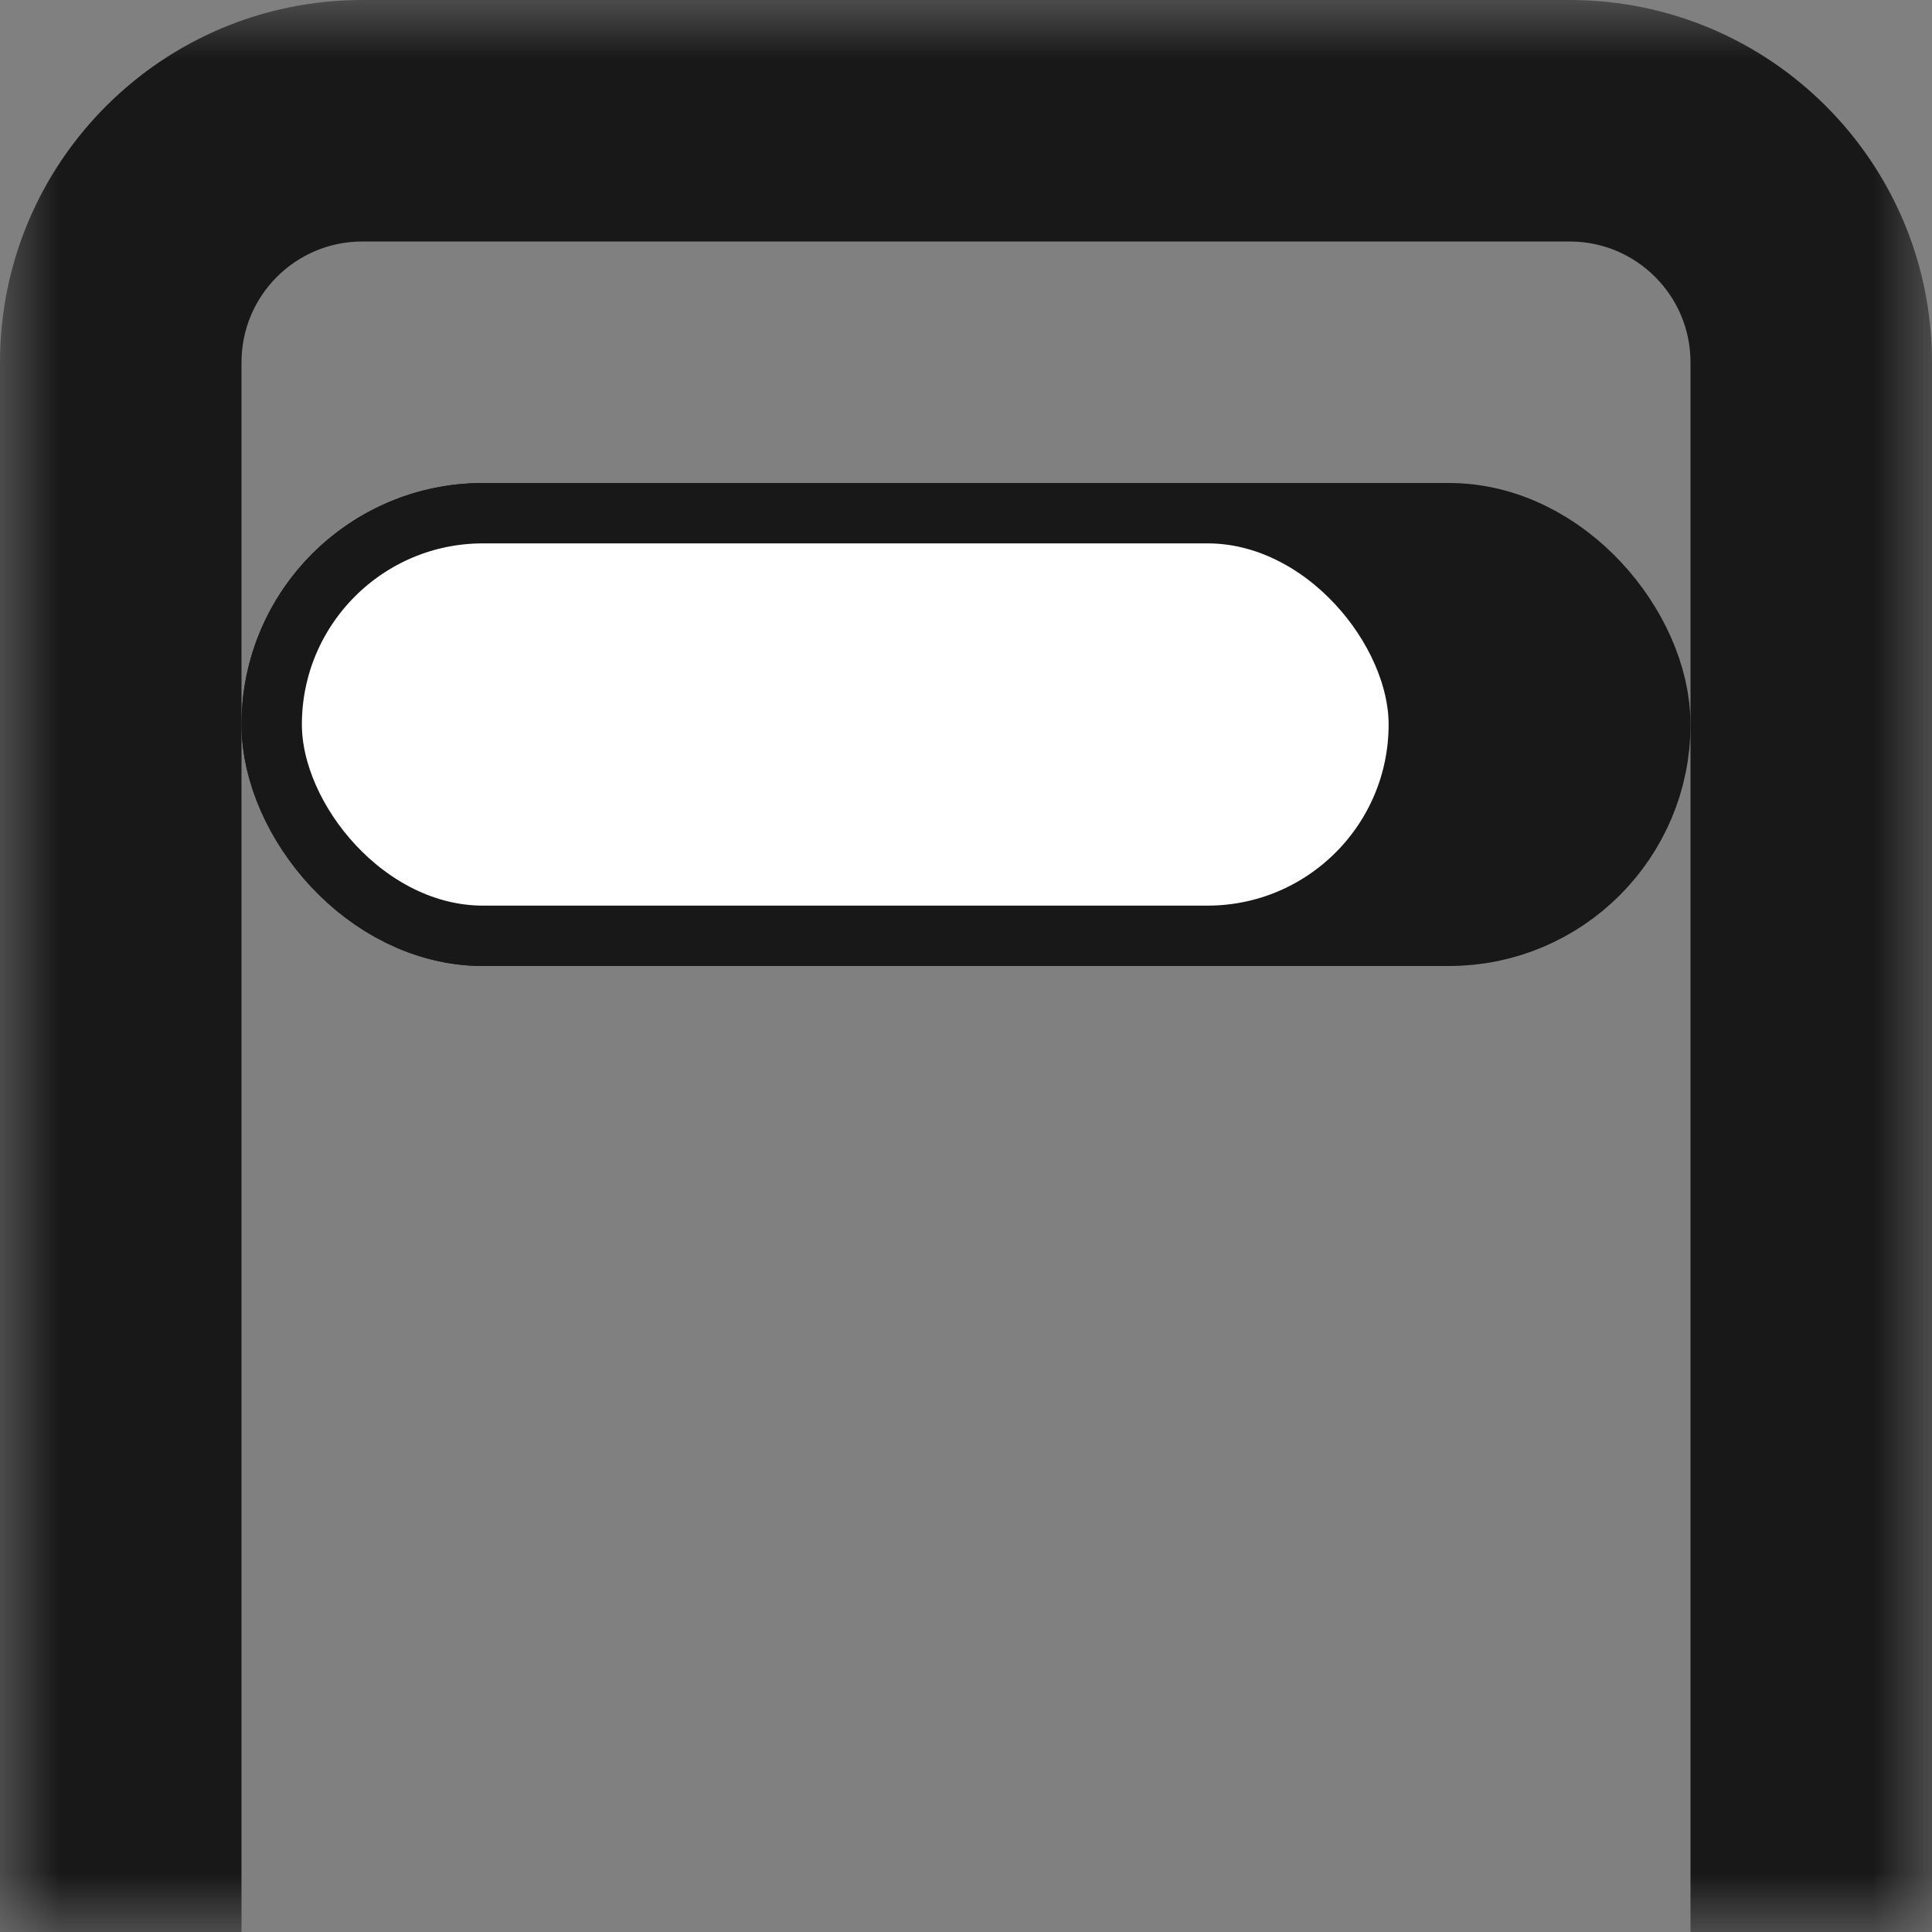
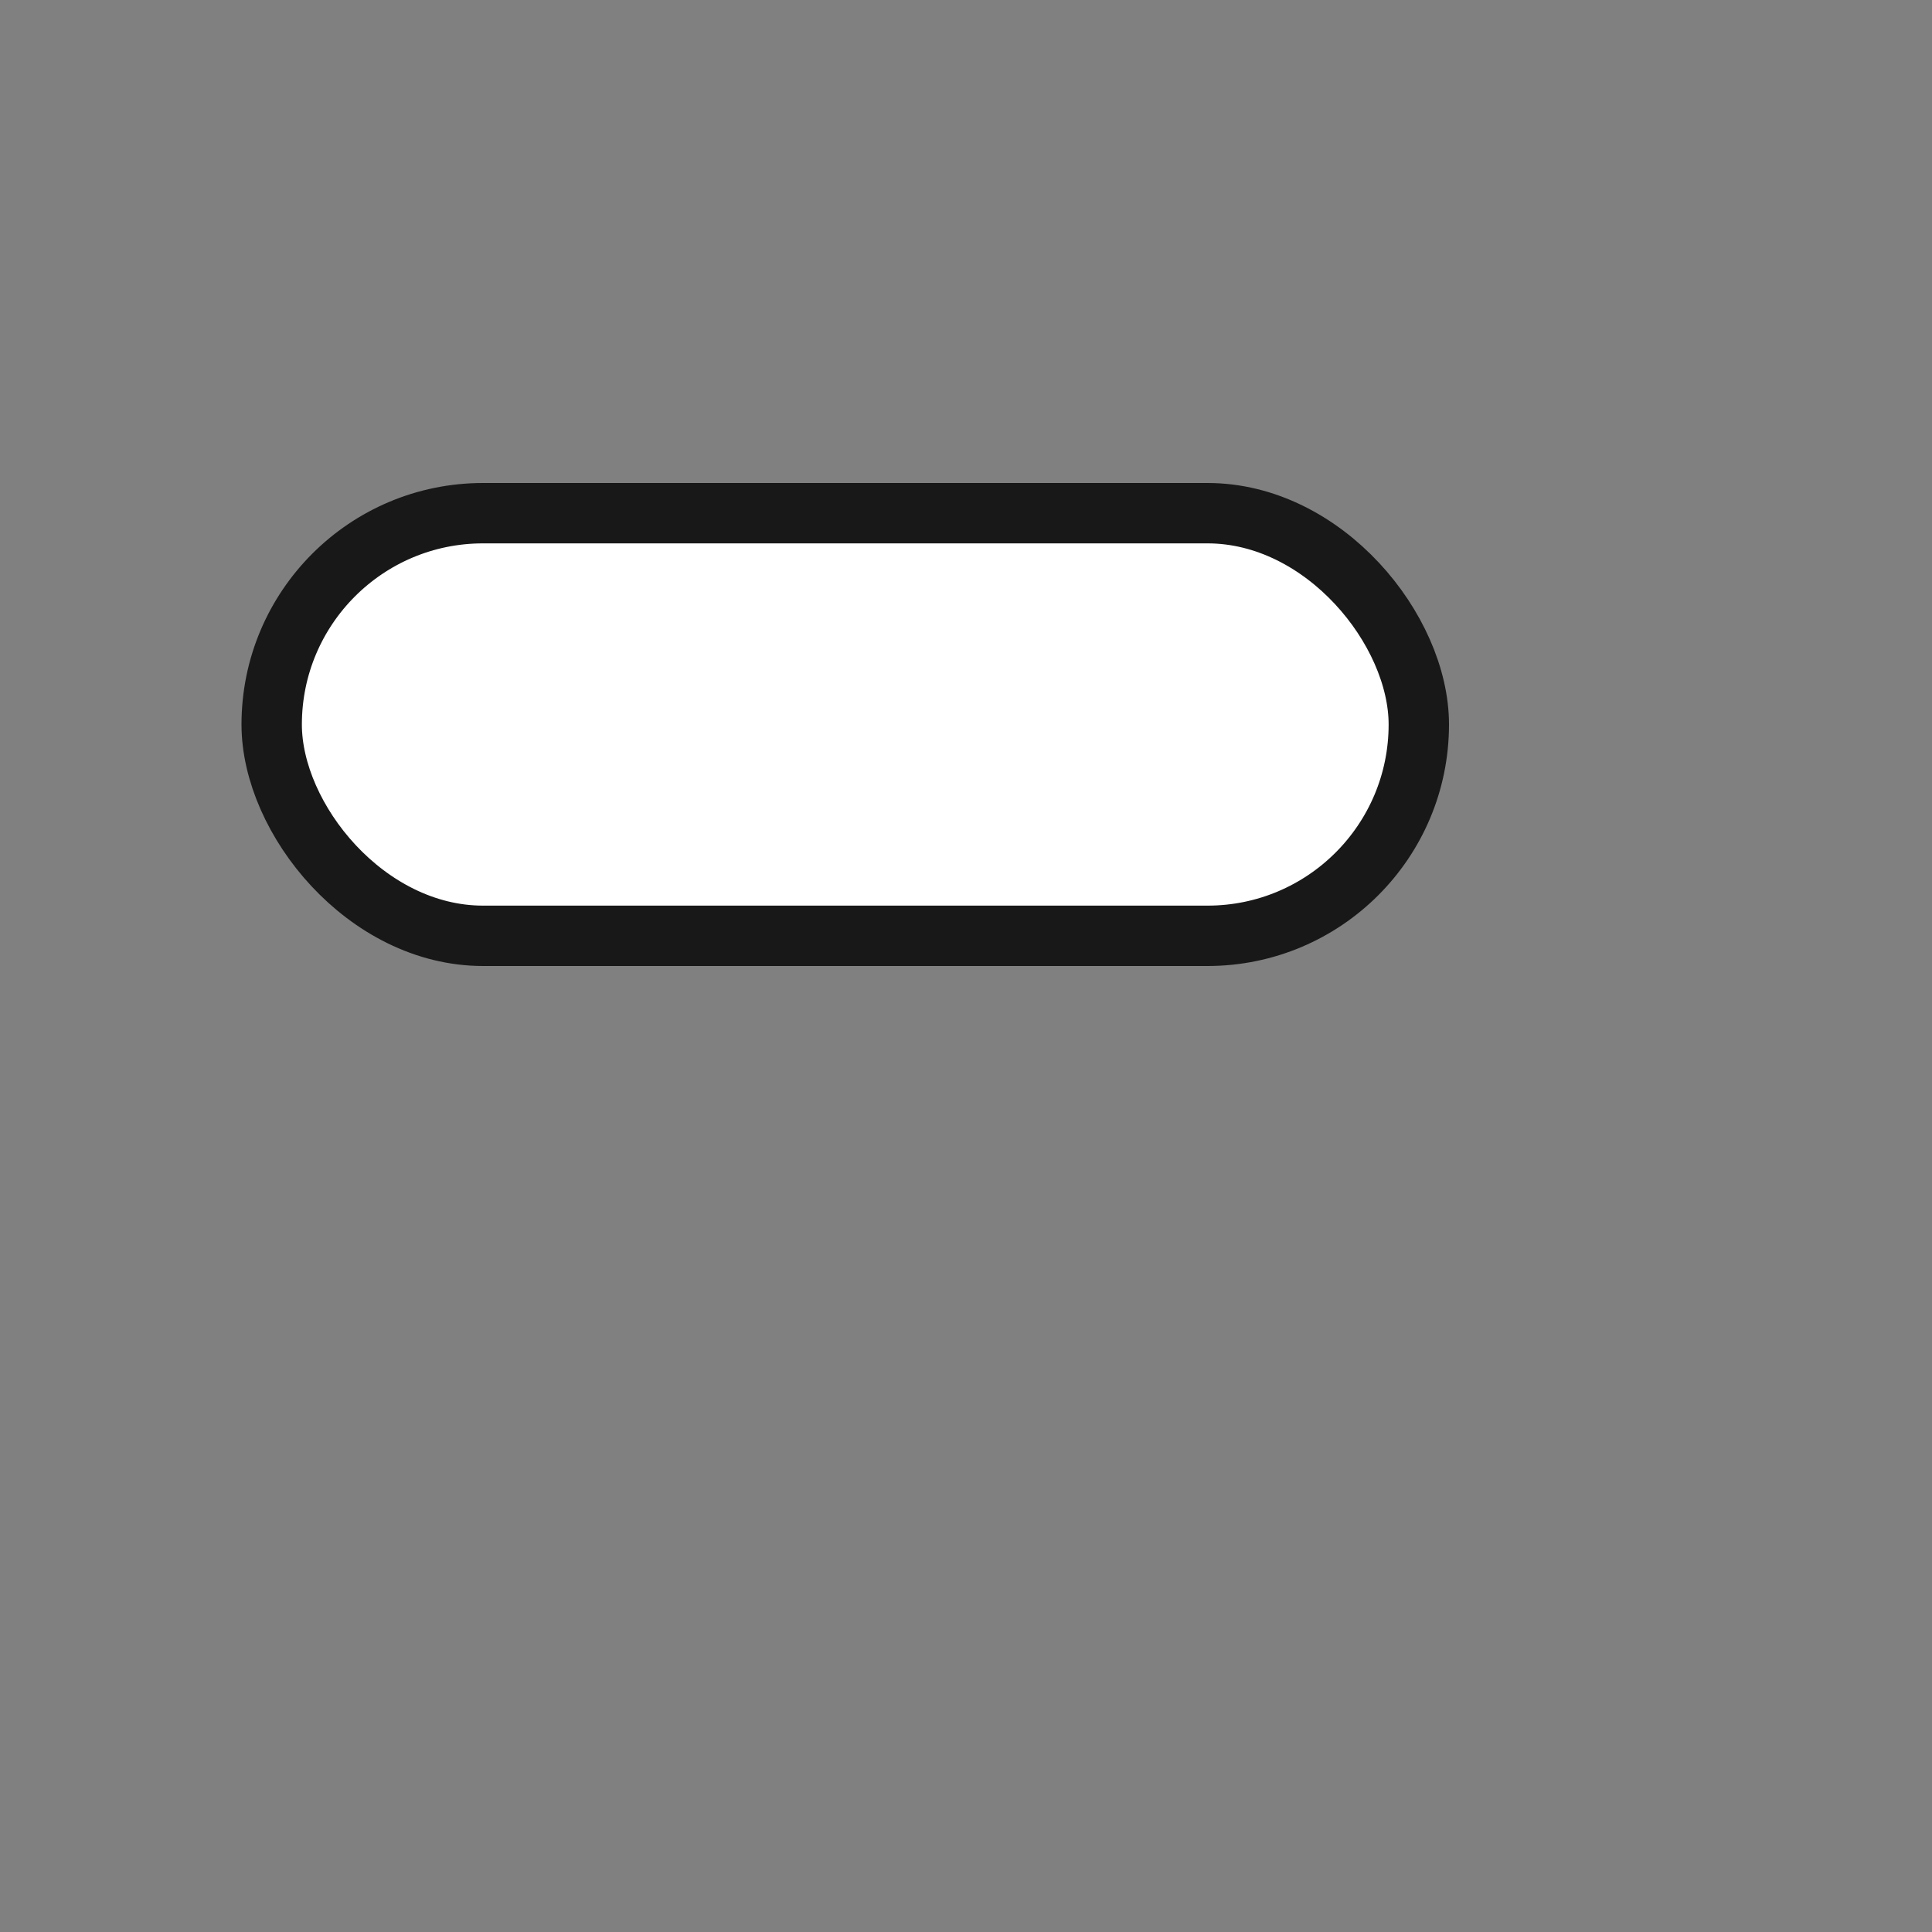
<svg xmlns="http://www.w3.org/2000/svg" width="16" height="16" viewBox="0 0 16 16" fill="none">
  <rect x="0" y="0" width="16" height="16" fill="#808080" stroke="none" />
  <mask id="path-1-outside-1_1694_190" maskUnits="userSpaceOnUse" x="0" y="0" width="16" height="16" fill="black">
-     <rect fill="white" width="16" height="16" />
    <path d="M1 3C1 1.895 1.895 1 3 1H13C14.105 1 15 1.895 15 3V16H1V3Z" />
  </mask>
-   <path d="M0 3C0 1.343 1.343 0 3 0H13C14.657 0 16 1.343 16 3H14C14 2.448 13.552 2 13 2H3C2.448 2 2 2.448 2 3H0ZM15 16H1H15ZM0 16V3C0 1.343 1.343 0 3 0V2C2.448 2 2 2.448 2 3V16H0ZM13 0C14.657 0 16 1.343 16 3V16H14V3C14 2.448 13.552 2 13 2V0Z" fill="#181818" mask="url(#path-1-outside-1_1694_190)" />
-   <rect x="2.5" y="4.5" width="11" height="3" rx="1.5" fill="#181818" />
-   <rect x="2.5" y="4.5" width="11" height="3" rx="1.5" stroke="#181818" />
  <rect x="2.25" y="4.25" width="9.5" height="3.5" rx="1.75" fill="white" stroke="#181818" stroke-width="0.5" />
</svg>